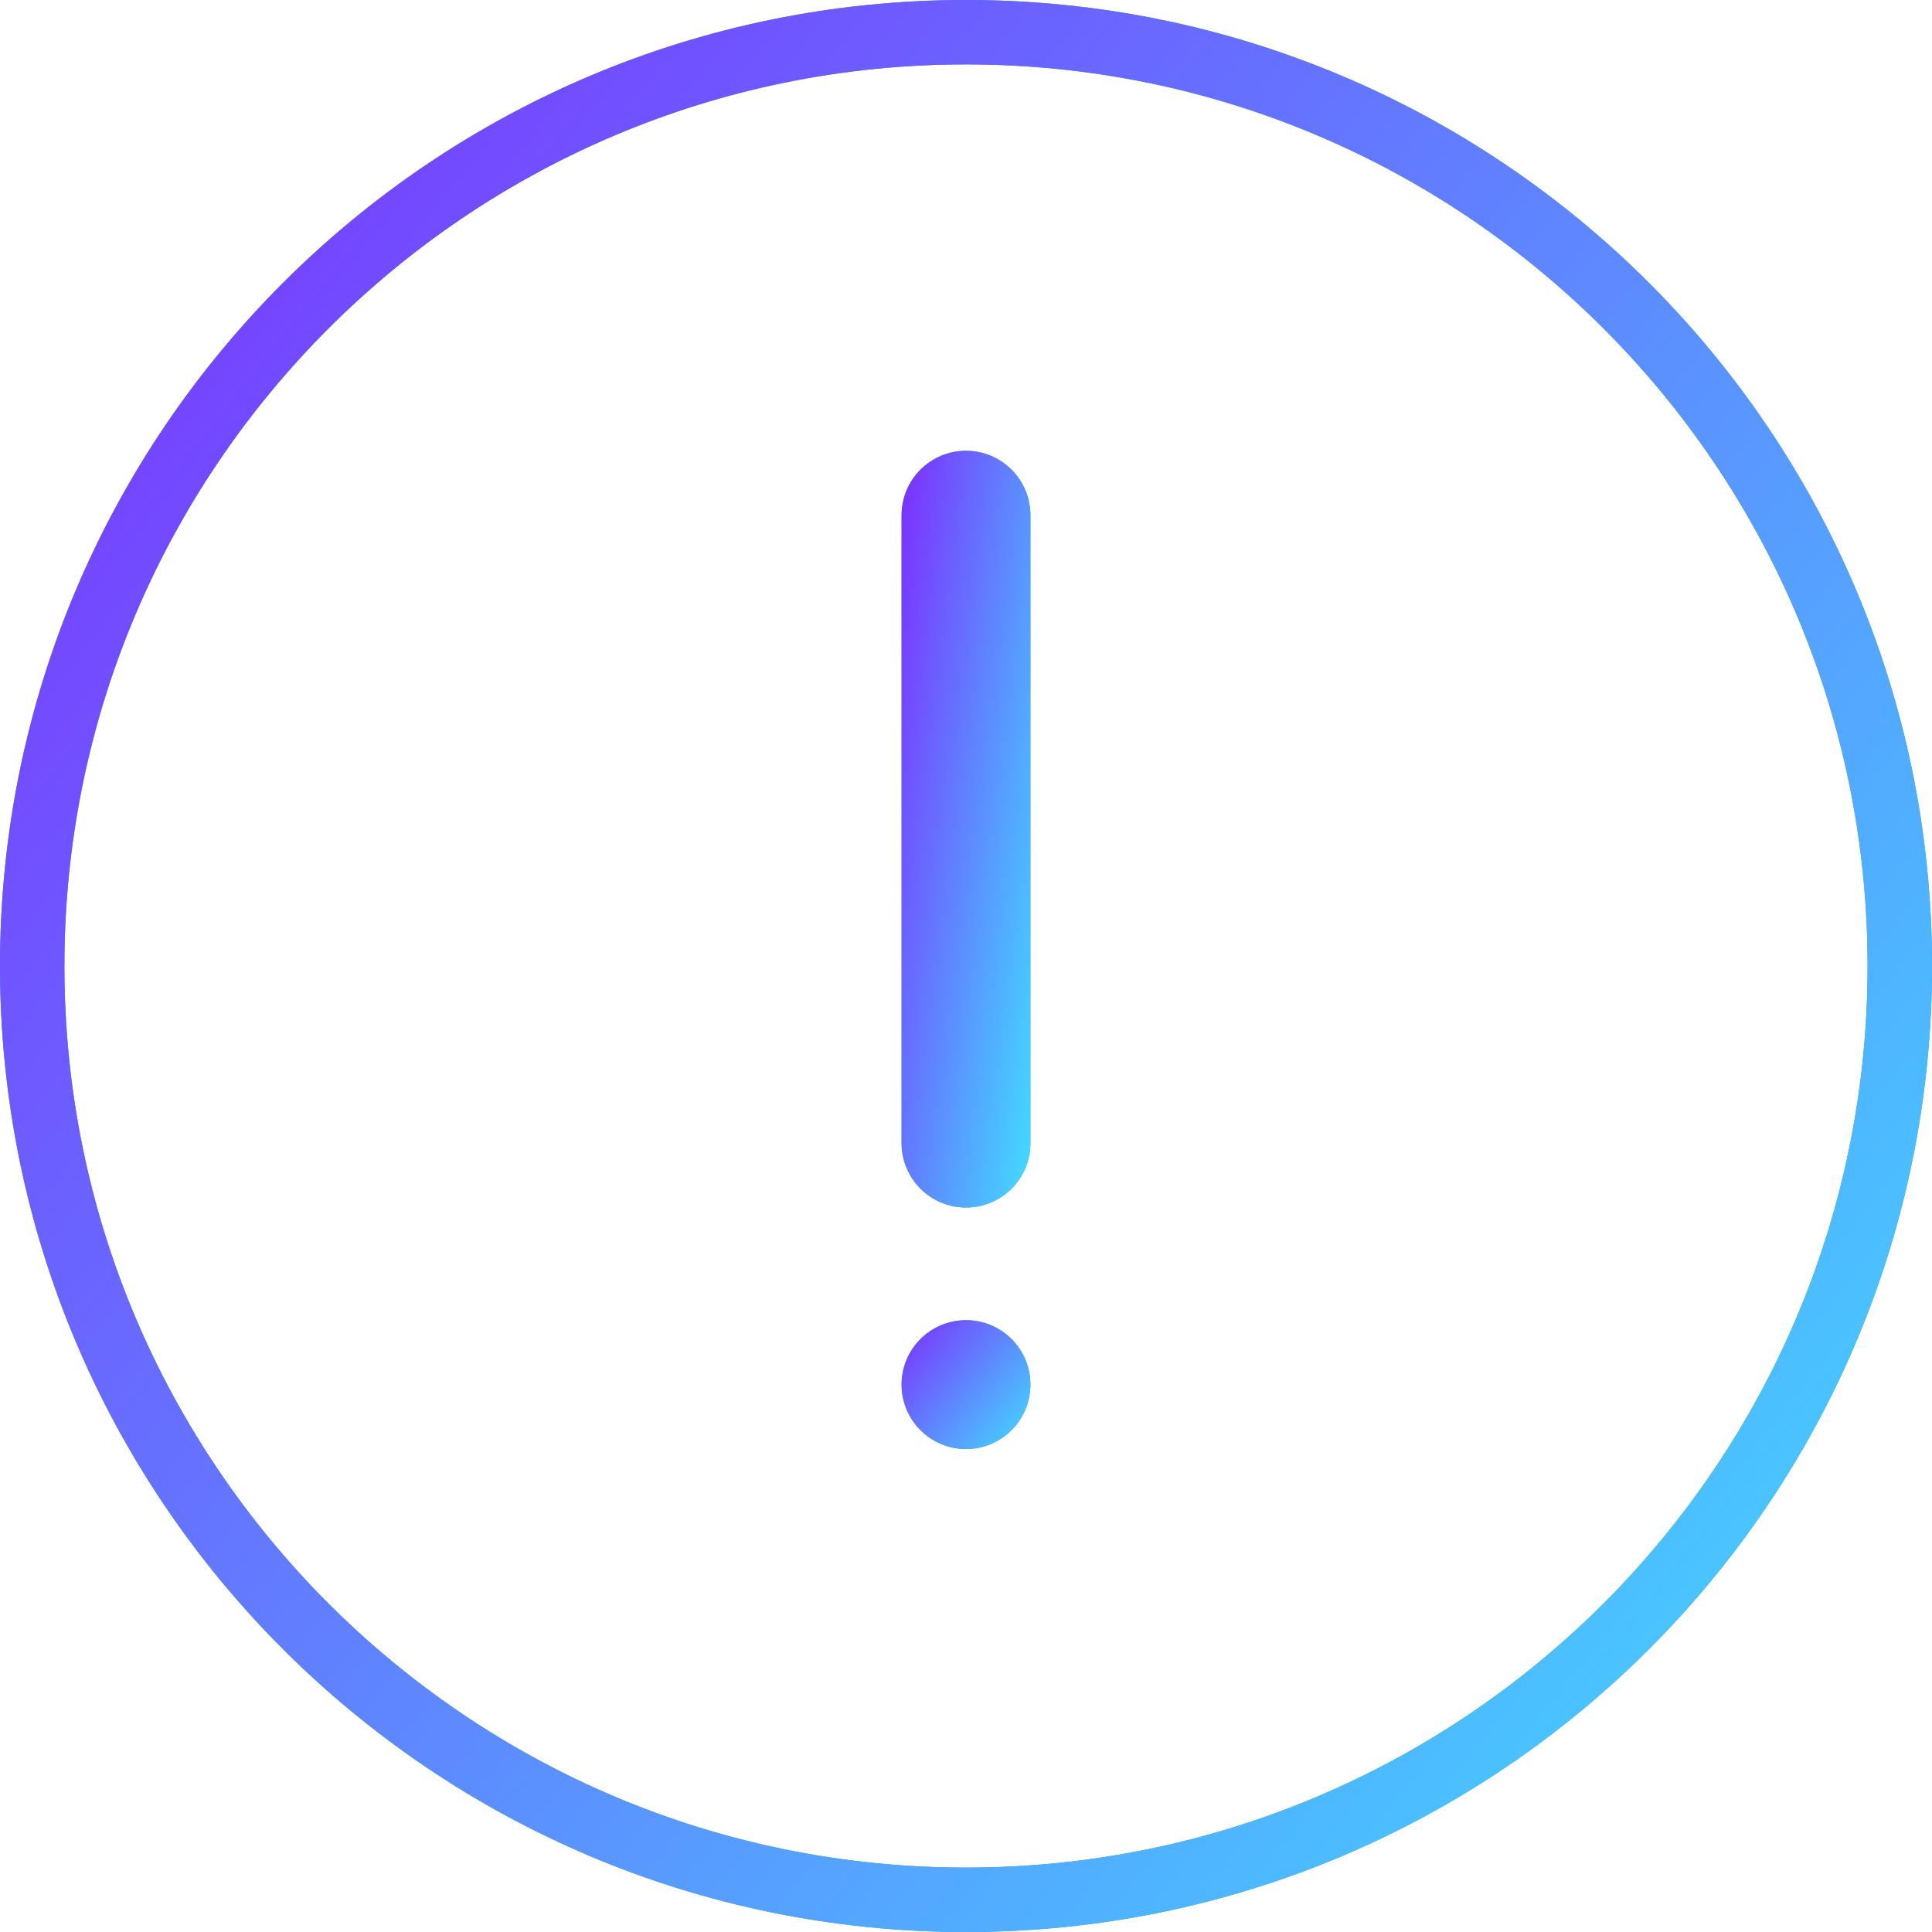
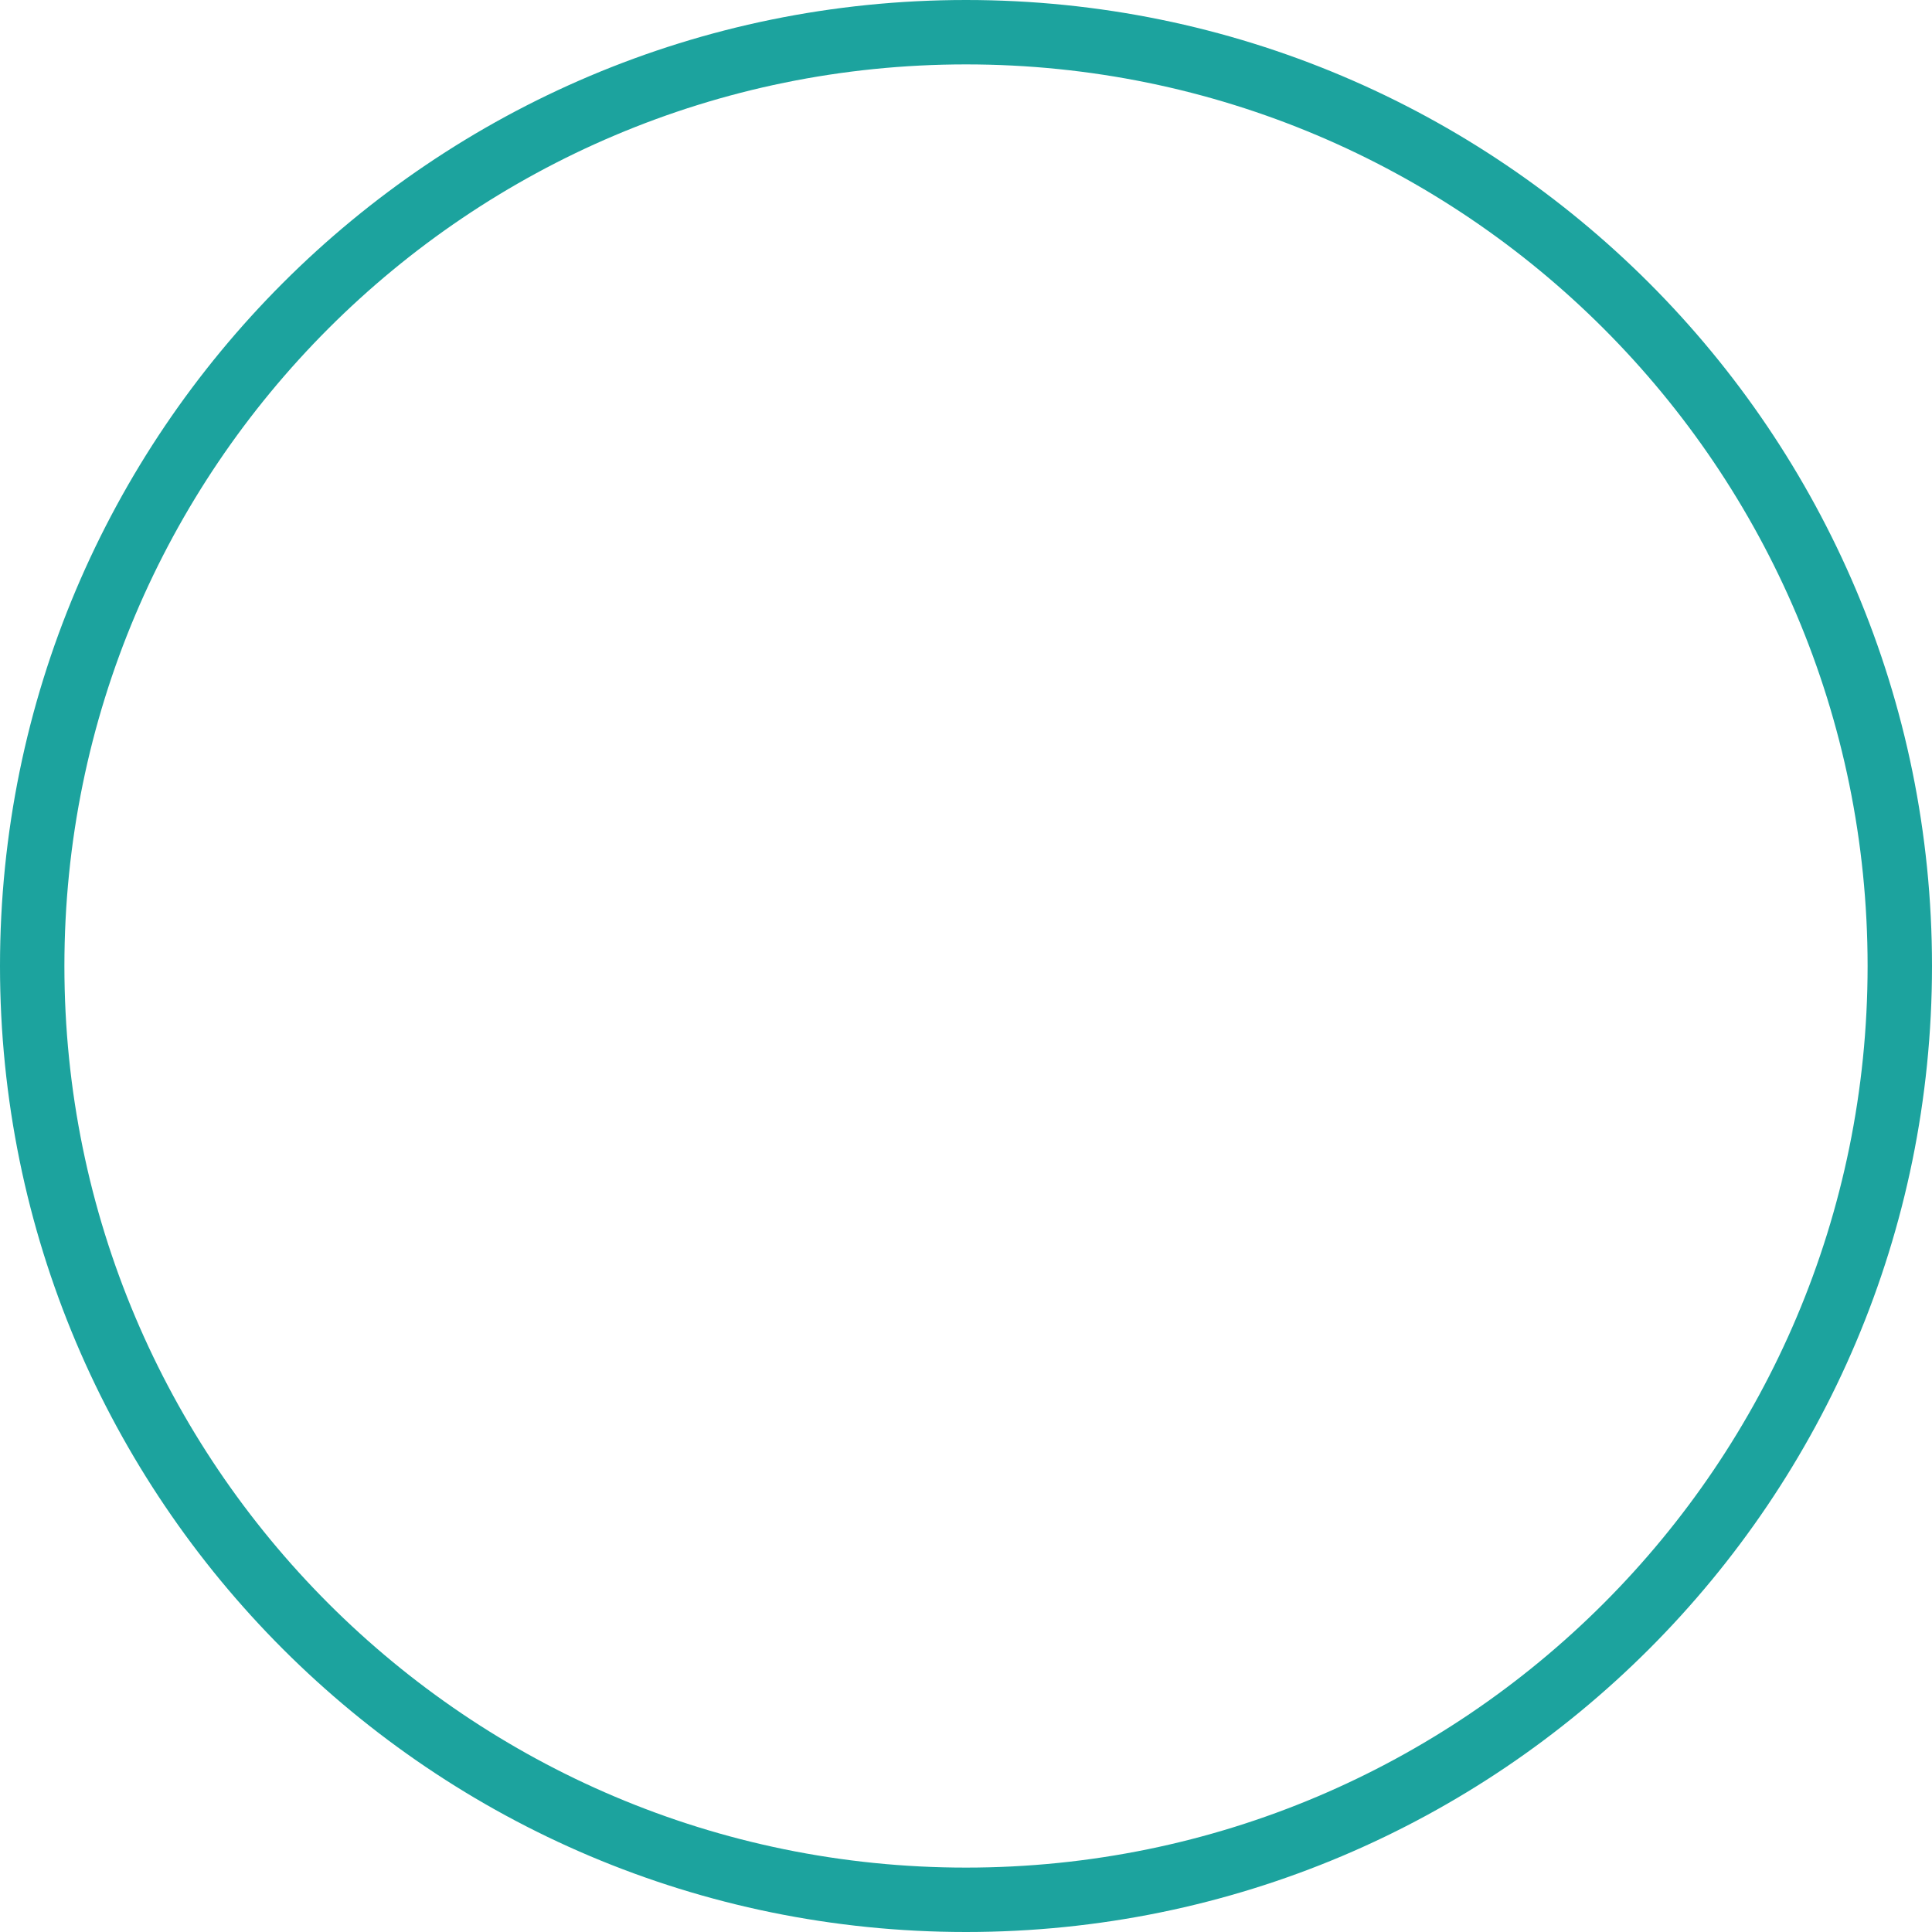
<svg xmlns="http://www.w3.org/2000/svg" width="60" height="60" viewBox="0 0 60 60" fill="none">
  <path d="M30 60C46.569 60 60 46.569 60 30C60 13.431 46.569 0 30 0C13.431 0 0 13.431 0 30C0 46.569 13.431 60 30 60ZM30 58C14.536 58 2 45.464 2 30C2 14.536 14.536 2 30 2C45.464 2 58 14.536 58 30C58 45.464 45.464 58 30 58Z" fill="#1CA39E" />
-   <path d="M30 60C46.569 60 60 46.569 60 30C60 13.431 46.569 0 30 0C13.431 0 0 13.431 0 30C0 46.569 13.431 60 30 60ZM30 58C14.536 58 2 45.464 2 30C2 14.536 14.536 2 30 2C45.464 2 58 14.536 58 30C58 45.464 45.464 58 30 58Z" fill="url(#paint0_linear_20_3499)" />
-   <path d="M30 45C31.105 45 32 44.105 32 43C32 41.895 31.105 41 30 41C28.895 41 28 41.895 28 43C28 44.105 28.895 45 30 45Z" fill="#1CA39E" />
-   <path d="M30 45C31.105 45 32 44.105 32 43C32 41.895 31.105 41 30 41C28.895 41 28 41.895 28 43C28 44.105 28.895 45 30 45Z" fill="url(#paint1_linear_20_3499)" />
-   <path d="M28 16V35.5C28 36.605 28.895 37.5 30 37.5C31.105 37.5 32 36.605 32 35.5V16C32 14.895 31.105 14 30 14C28.895 14 28 14.895 28 16Z" fill="#1CA39E" />
-   <path d="M28 16V35.5C28 36.605 28.895 37.5 30 37.5C31.105 37.5 32 36.605 32 35.5V16C32 14.895 31.105 14 30 14C28.895 14 28 14.895 28 16Z" fill="url(#paint2_linear_20_3499)" />
  <defs>
    <linearGradient id="paint0_linear_20_3499" x1="0" y1="0" x2="65.987" y2="52.47" gradientUnits="userSpaceOnUse">
      <stop stop-color="#7D2DFF" />
      <stop offset="1" stop-color="#41DDFF" />
    </linearGradient>
    <linearGradient id="paint1_linear_20_3499" x1="28" y1="41" x2="32.399" y2="44.498" gradientUnits="userSpaceOnUse">
      <stop stop-color="#7D2DFF" />
      <stop offset="1" stop-color="#41DDFF" />
    </linearGradient>
    <linearGradient id="paint2_linear_20_3499" x1="28" y1="14" x2="35.051" y2="14.954" gradientUnits="userSpaceOnUse">
      <stop stop-color="#7D2DFF" />
      <stop offset="1" stop-color="#41DDFF" />
    </linearGradient>
  </defs>
</svg>